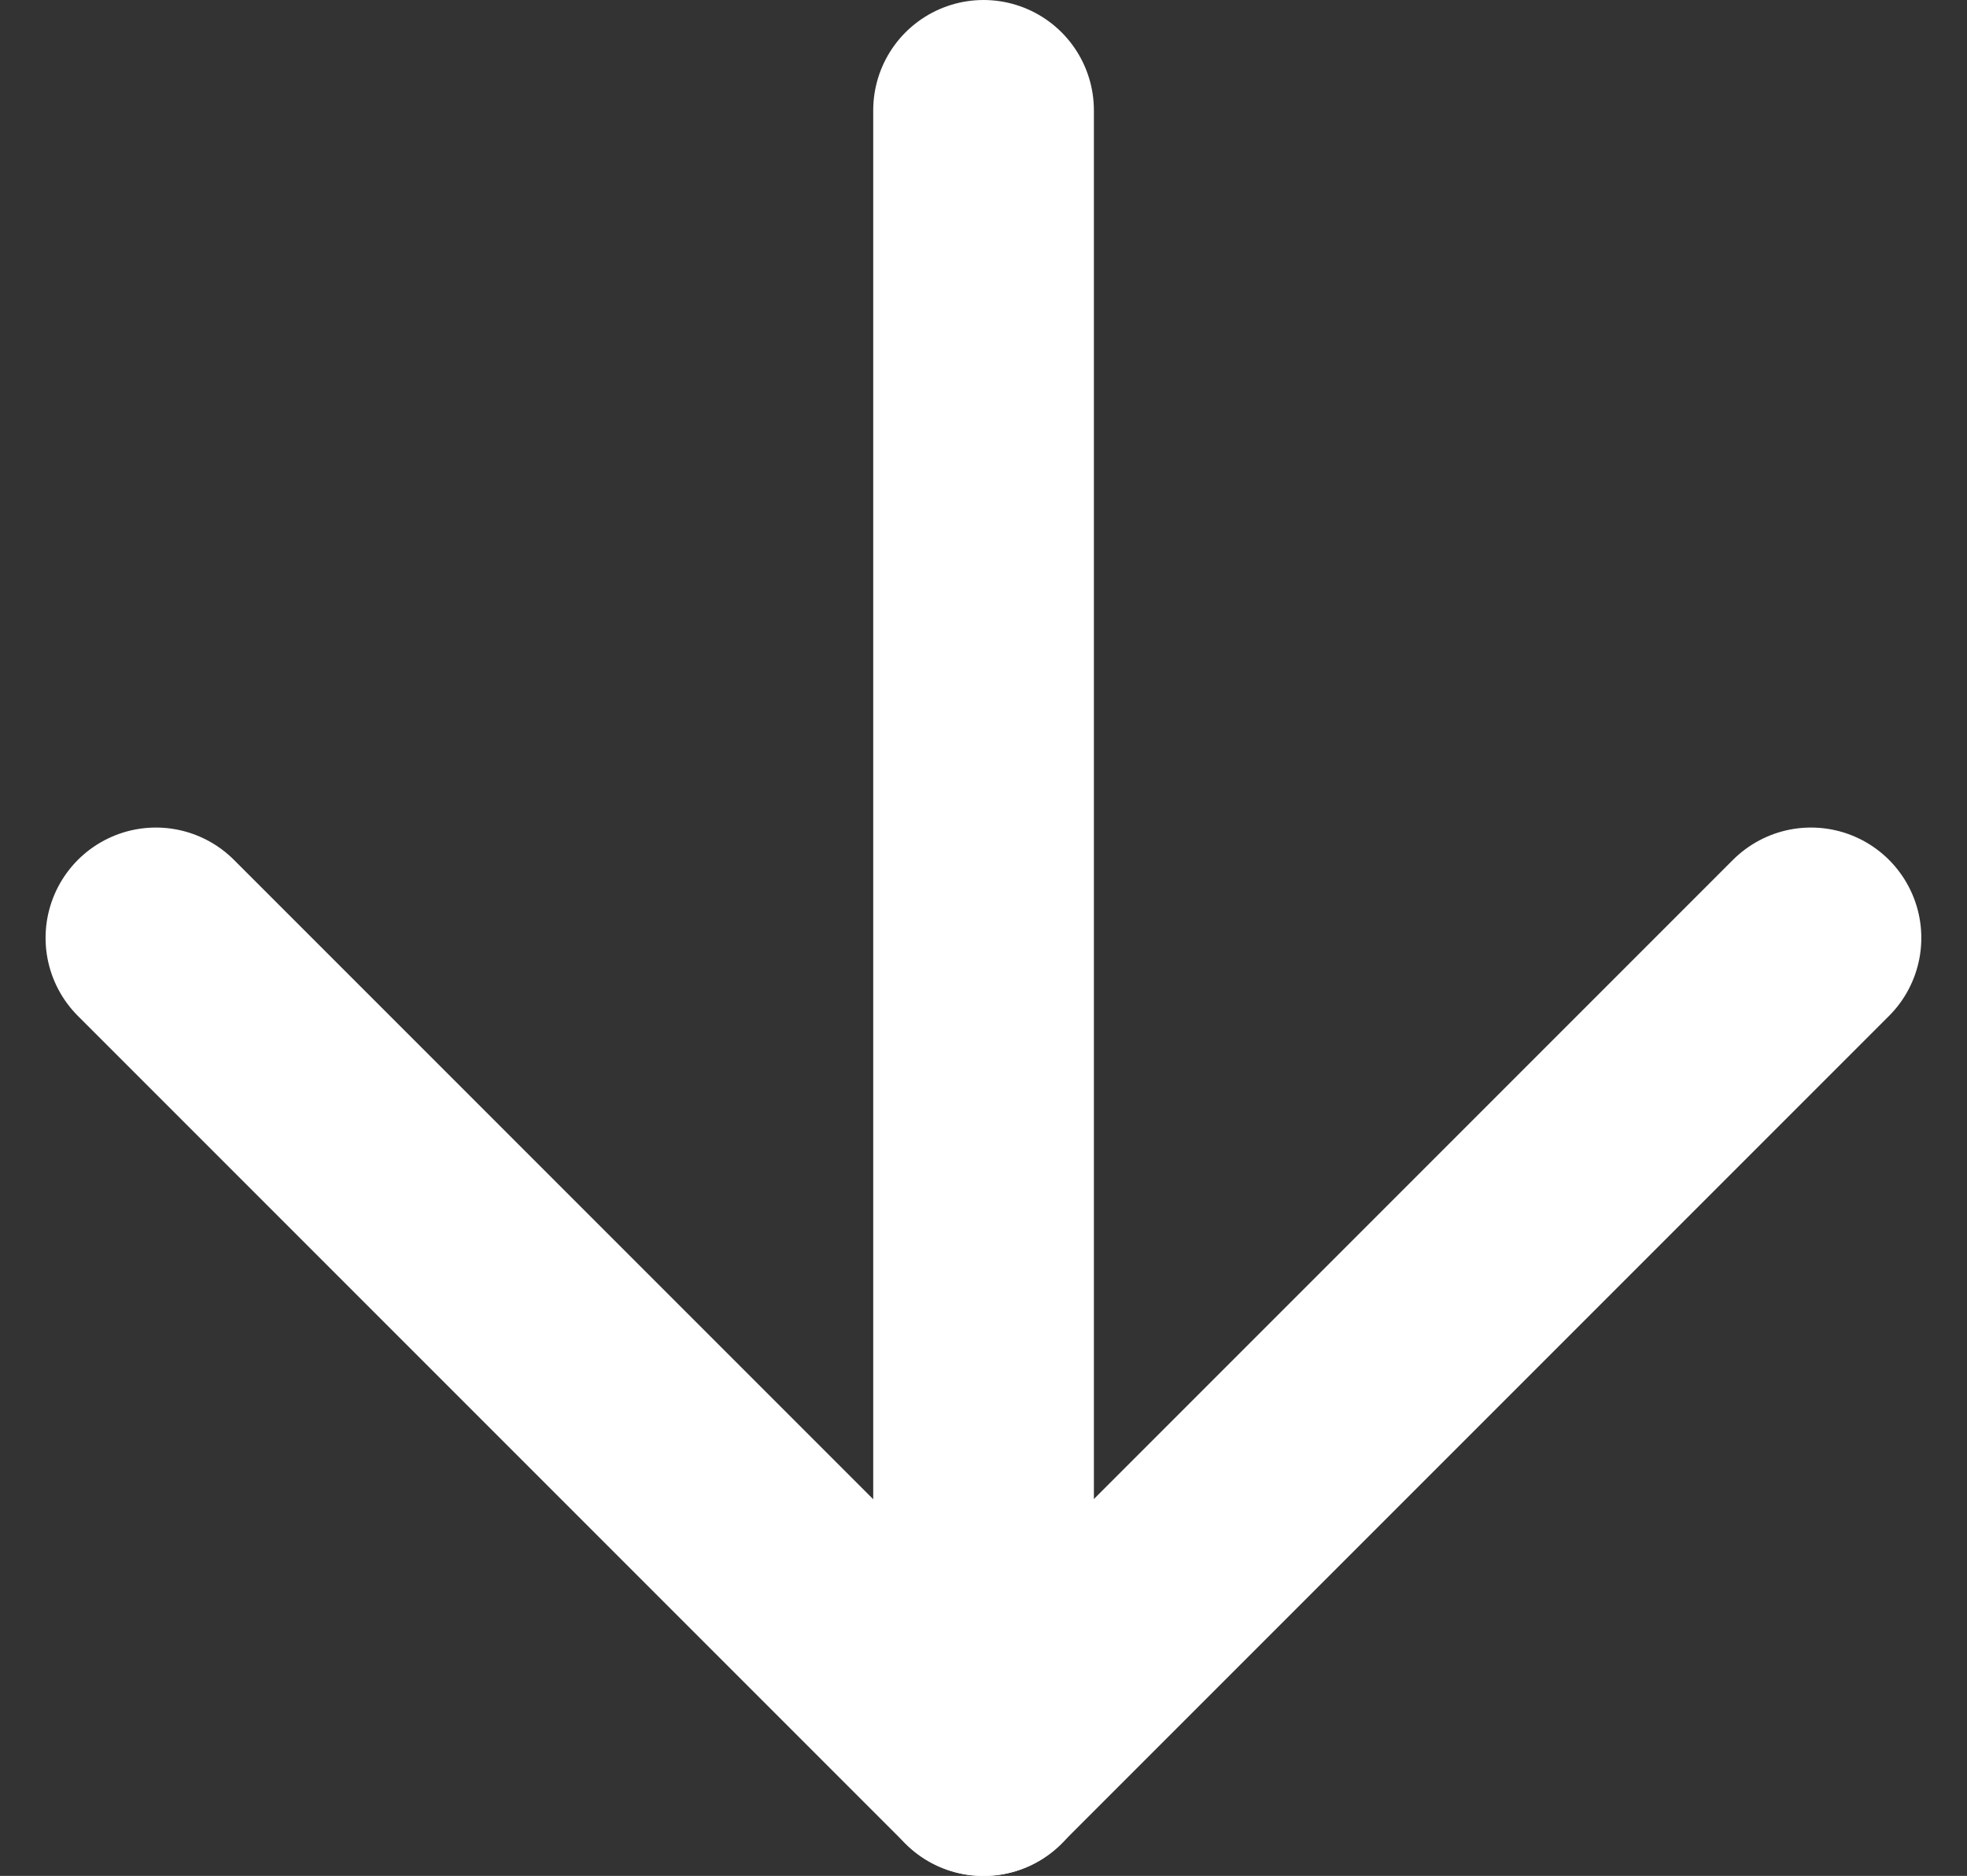
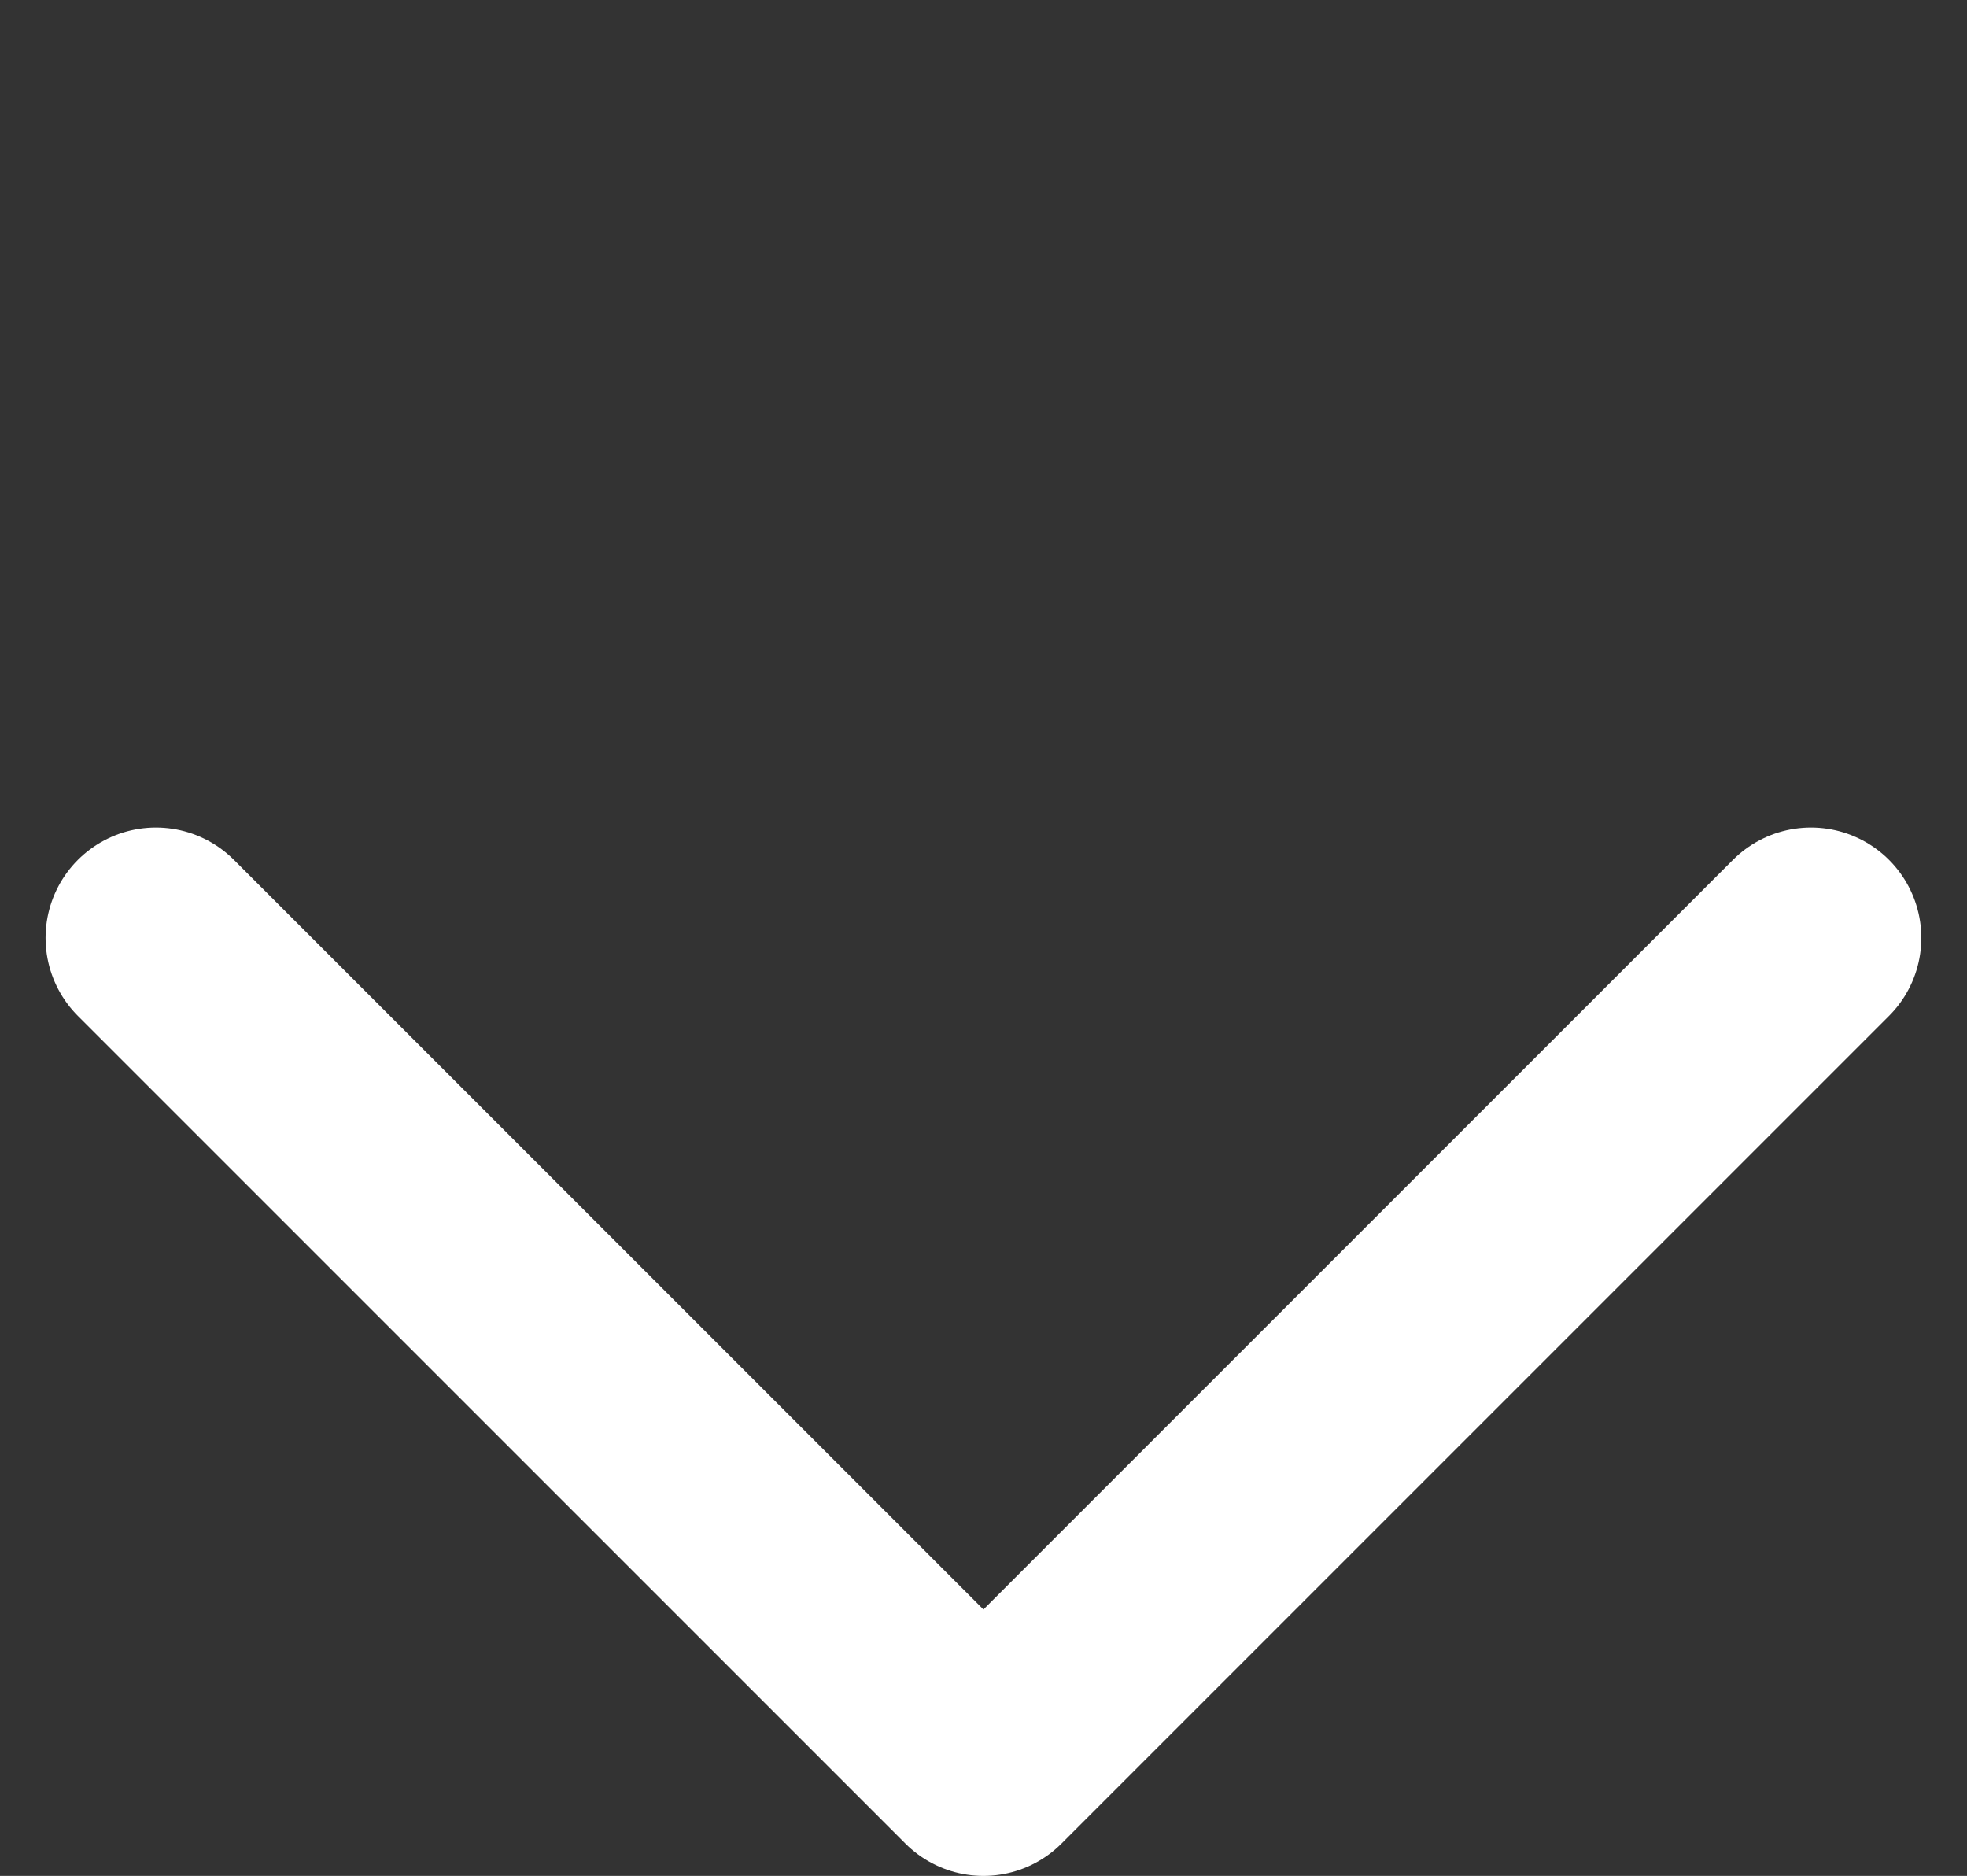
<svg xmlns="http://www.w3.org/2000/svg" width="17.827" height="16.999" viewBox="0 0 17.827 16.999">
  <rect x="0" y="0" width="17.827" height="16.999" fill="#333333" stroke="none" />
  <g id="icon-feather-arrow-down-white" transform="translate(23.913 -6.5) rotate(90)">
-     <path id="パス_128" data-name="パス 128" d="M7.5,18h15" transform="translate(0 -3.001)" fill="none" stroke="#fff" stroke-linecap="round" stroke-linejoin="round" stroke-width="2" />
    <path id="パス_129" data-name="パス 129" d="M18,7.5,25.5,15,18,22.5" transform="translate(-3.001)" fill="none" stroke="#fff" stroke-linecap="round" stroke-linejoin="round" stroke-width="2" />
  </g>
</svg>